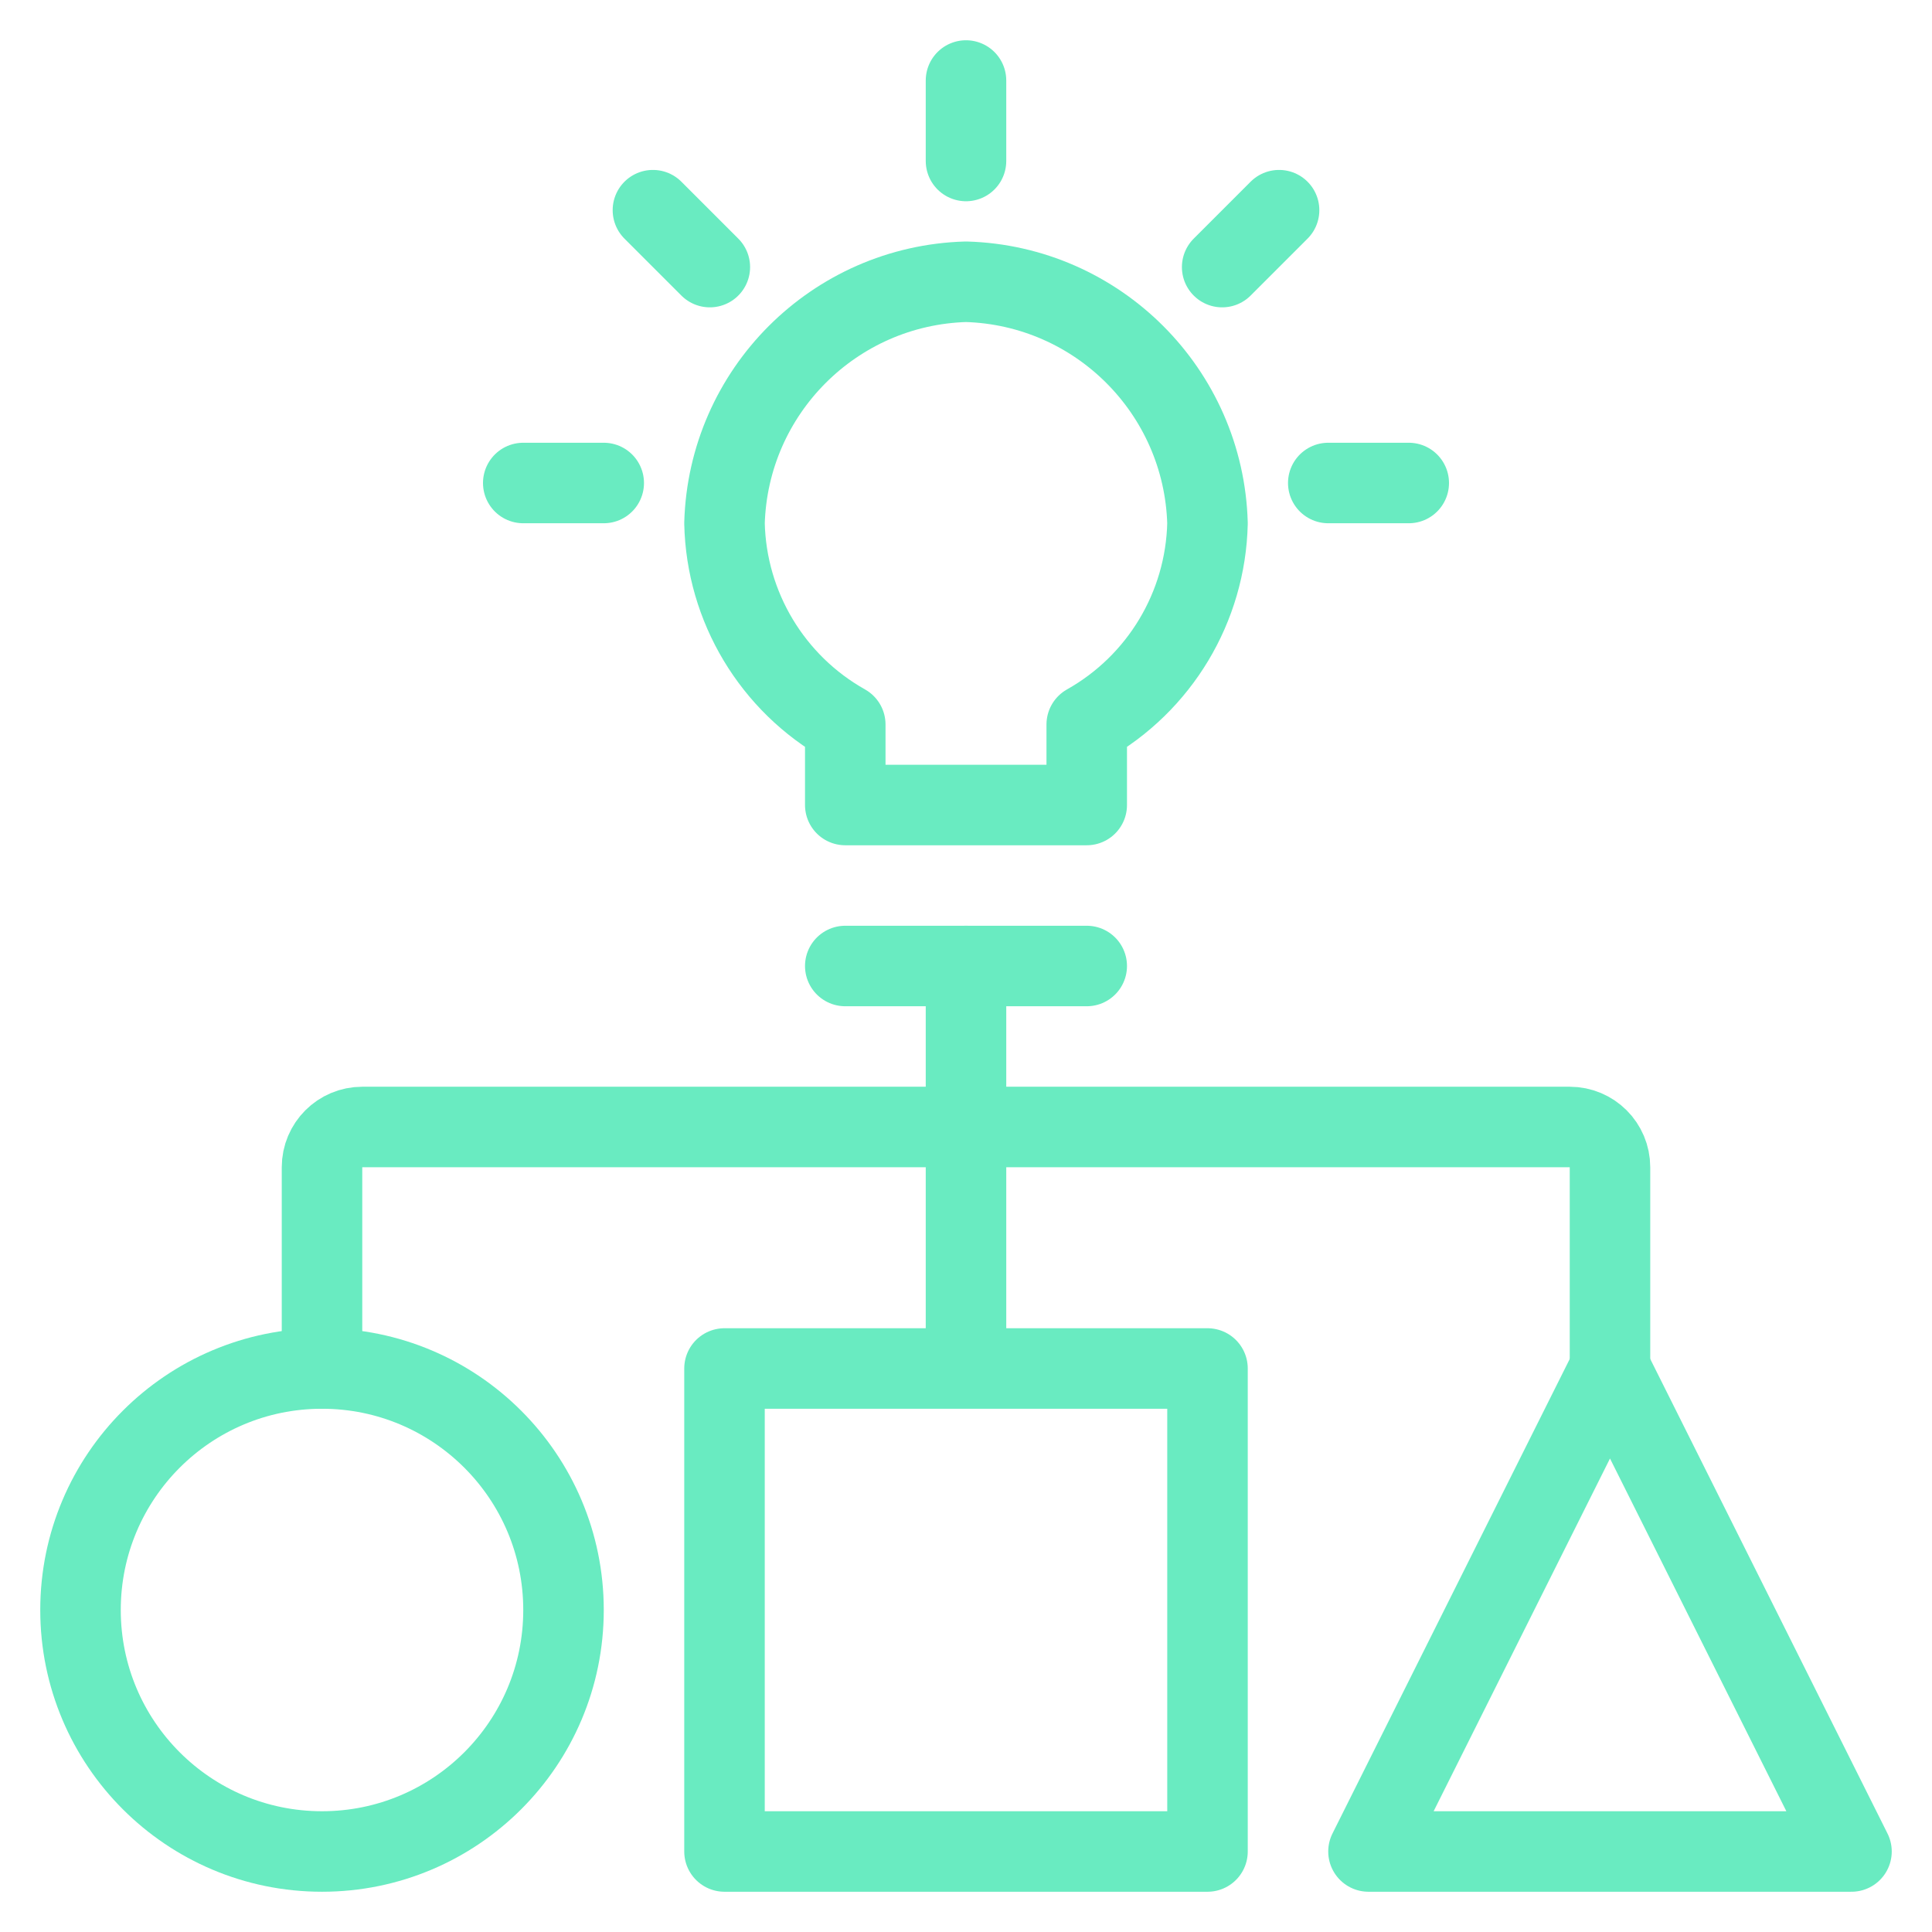
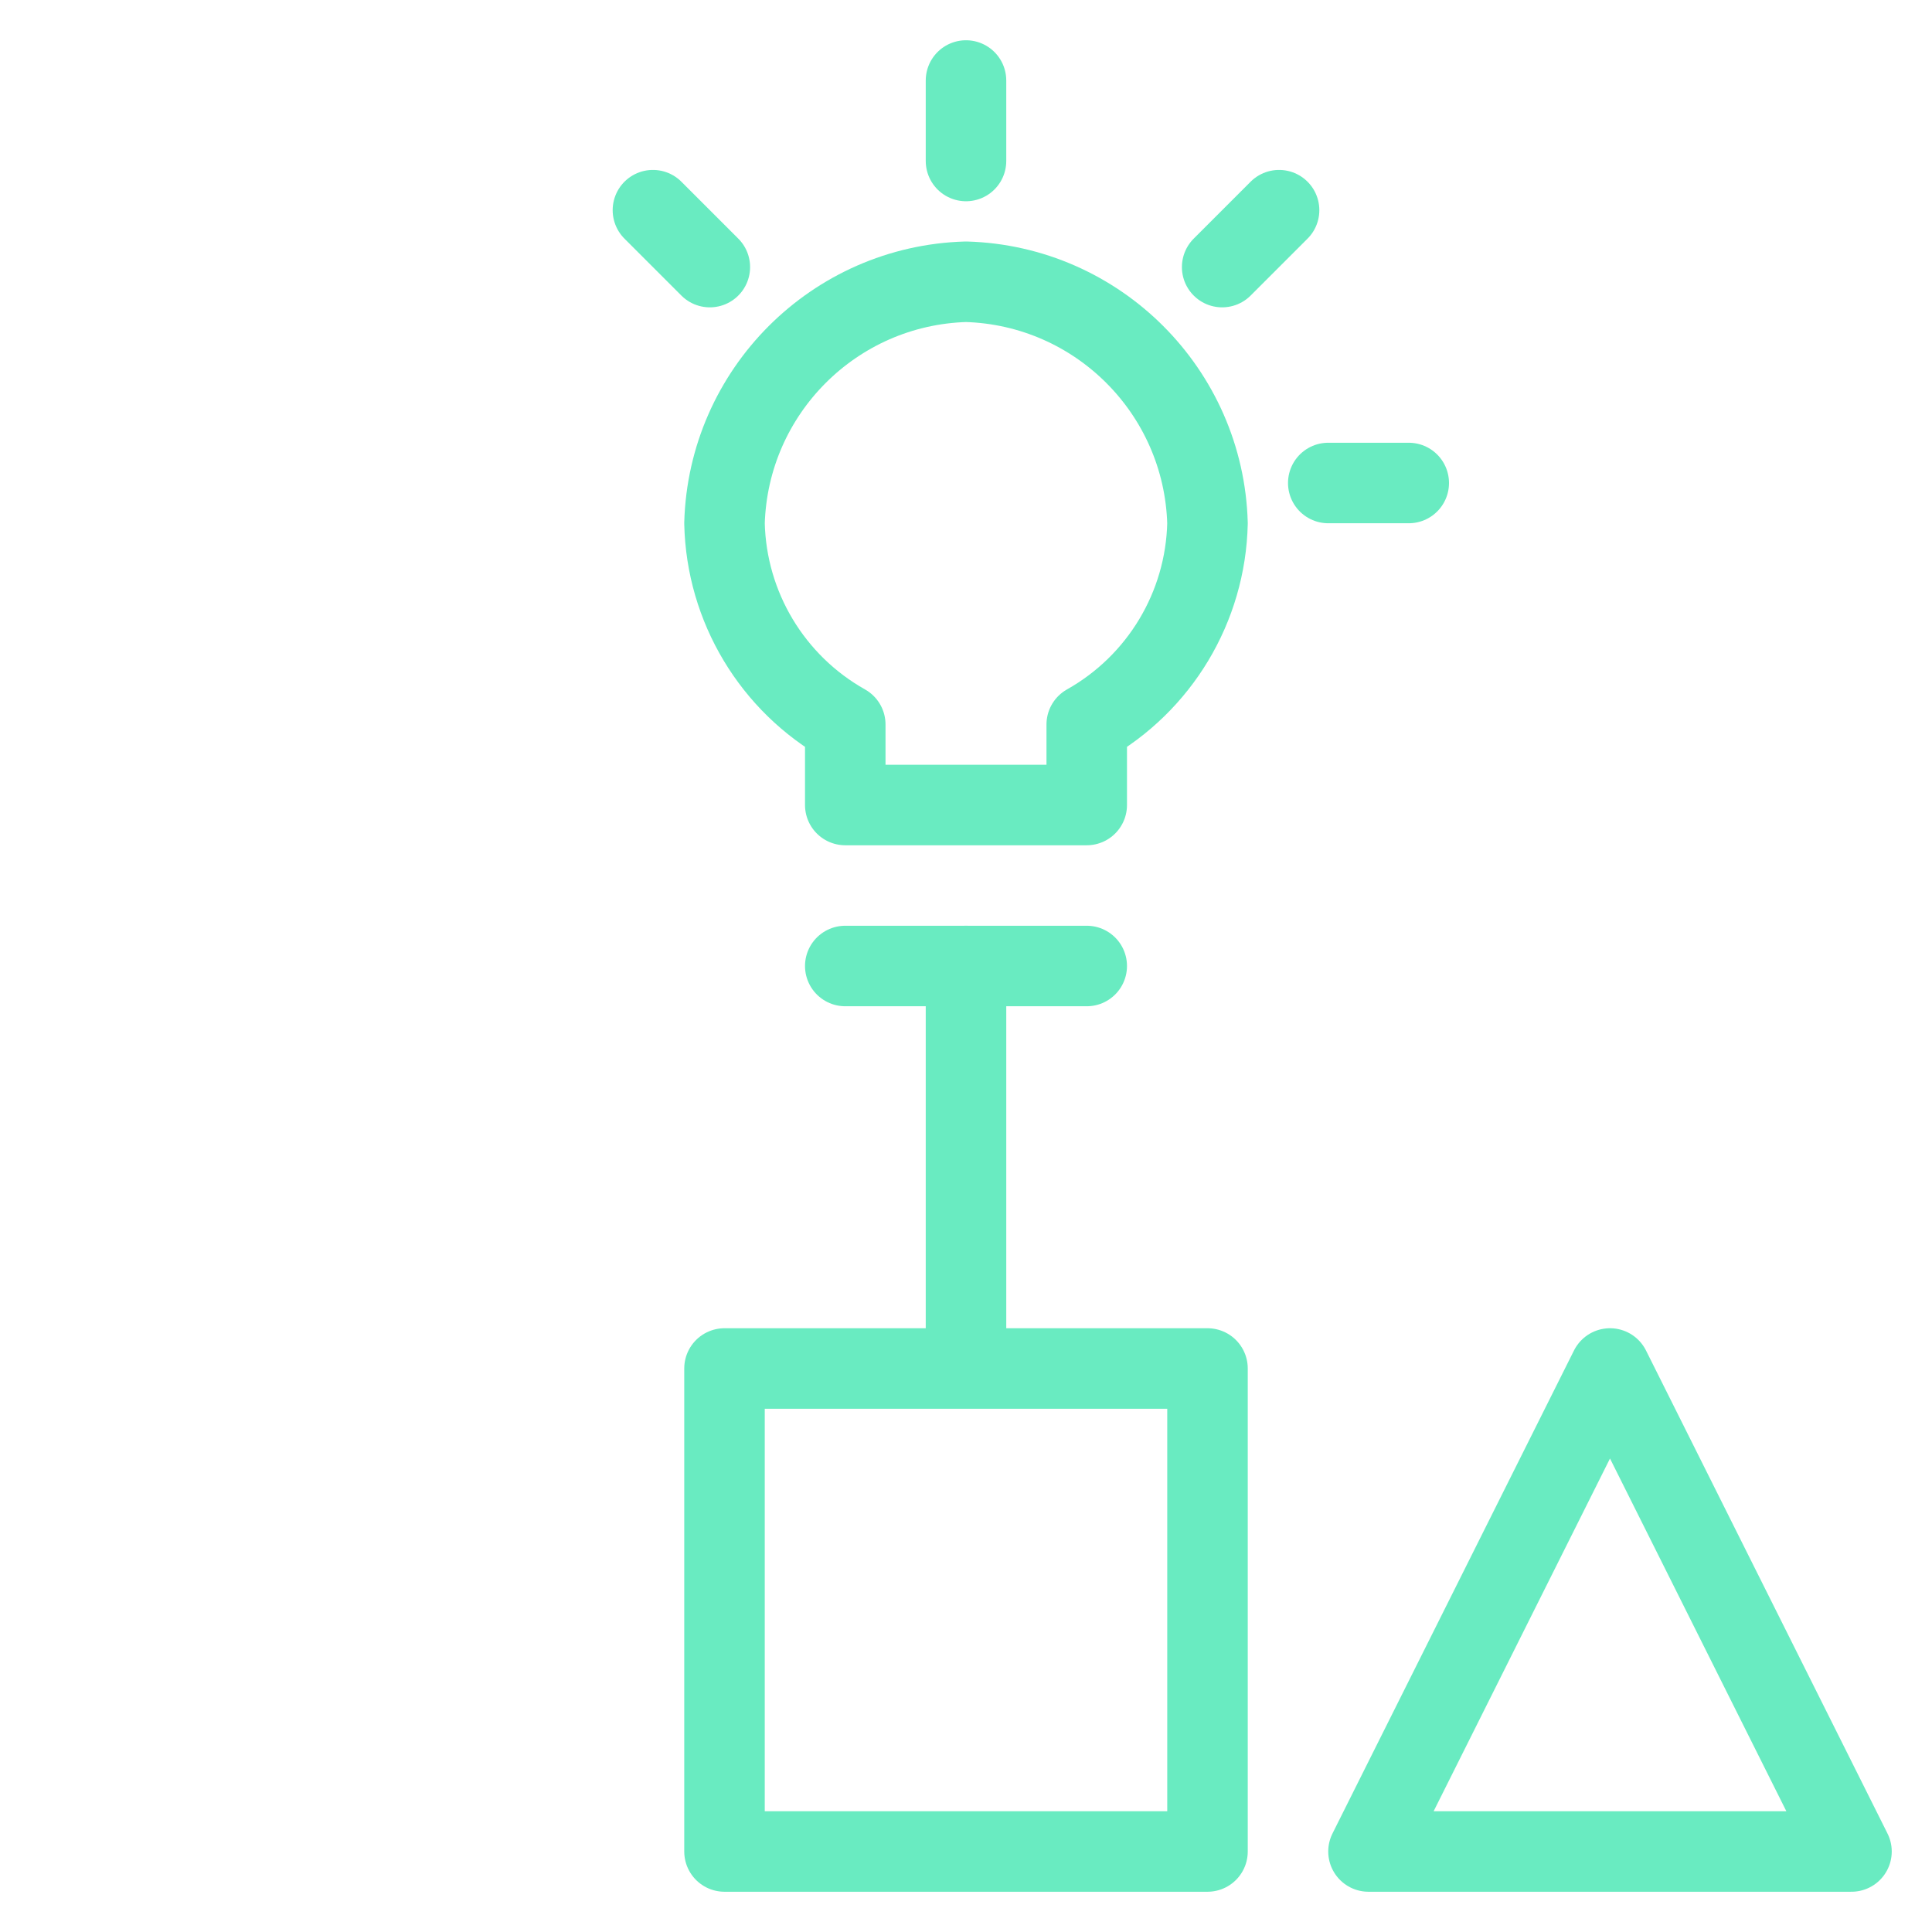
<svg xmlns="http://www.w3.org/2000/svg" width="61" height="61" xml:space="preserve">
  <g transform="translate(-812 -423)">
-     <path d="M829.792 473.833C829.792 478.044 826.378 481.458 822.167 481.458 817.956 481.458 814.542 478.044 814.542 473.833 814.542 469.622 817.956 466.208 822.167 466.208 826.378 466.208 829.792 469.622 829.792 473.833Z" stroke="#69EBC1" stroke-width="2.542" stroke-linecap="round" stroke-linejoin="round" fill="none" />
    <path d="M834.875 466.208 850.125 466.208 850.125 481.458 834.875 481.458Z" stroke="#69EBC1" stroke-width="2.542" stroke-linecap="round" stroke-linejoin="round" fill="none" />
    <path d="M862.833 466.208 855.208 481.458 870.458 481.458 862.833 466.208Z" stroke="#69EBC1" stroke-width="2.542" stroke-linecap="round" stroke-linejoin="round" fill="none" />
    <path d="M846.312 453.5 838.688 453.5" stroke="#69EBC1" stroke-width="2.542" stroke-linecap="round" stroke-linejoin="round" fill="none" />
-     <path d="M850.125 439.521C850.007 435.36 846.661 432.014 842.5 431.896 838.339 432.014 834.993 435.36 834.875 439.521 834.933 442.164 836.383 444.58 838.688 445.875L838.688 448.417 846.312 448.417 846.312 445.875C848.617 444.579 850.066 442.164 850.125 439.521Z" stroke="#69EBC1" stroke-width="2.542" stroke-linecap="round" stroke-linejoin="round" fill="none" />
-     <path d="M822.167 466.208 822.167 459.854C822.167 459.152 822.736 458.583 823.438 458.583L861.562 458.583C862.264 458.583 862.833 459.152 862.833 459.854L862.833 466.208" stroke="#69EBC1" stroke-width="2.542" stroke-linecap="round" stroke-linejoin="round" fill="none" />
+     <path d="M850.125 439.521C850.007 435.36 846.661 432.014 842.5 431.896 838.339 432.014 834.993 435.36 834.875 439.521 834.933 442.164 836.383 444.58 838.688 445.875L838.688 448.417 846.312 448.417 846.312 445.875C848.617 444.579 850.066 442.164 850.125 439.521" stroke="#69EBC1" stroke-width="2.542" stroke-linecap="round" stroke-linejoin="round" fill="none" />
    <path d="M842.5 453.5 842.5 464.938" stroke="#69EBC1" stroke-width="2.542" stroke-linecap="round" stroke-linejoin="round" fill="none" />
    <path d="M842.5 425.542 842.5 428.083" stroke="#69EBC1" stroke-width="2.542" stroke-linecap="round" stroke-linejoin="round" fill="none" />
    <path d="M852.385 429.636 850.588 431.433" stroke="#69EBC1" stroke-width="2.542" stroke-linecap="round" stroke-linejoin="round" fill="none" />
    <path d="M856.479 438.25 853.938 438.25" stroke="#69EBC1" stroke-width="2.542" stroke-linecap="round" stroke-linejoin="round" fill="none" />
    <path d="M832.615 429.636 834.412 431.433" stroke="#69EBC1" stroke-width="2.542" stroke-linecap="round" stroke-linejoin="round" fill="none" />
-     <path d="M828.521 438.25 831.062 438.25" stroke="#69EBC1" stroke-width="2.542" stroke-linecap="round" stroke-linejoin="round" fill="none" />
  </g>
</svg>